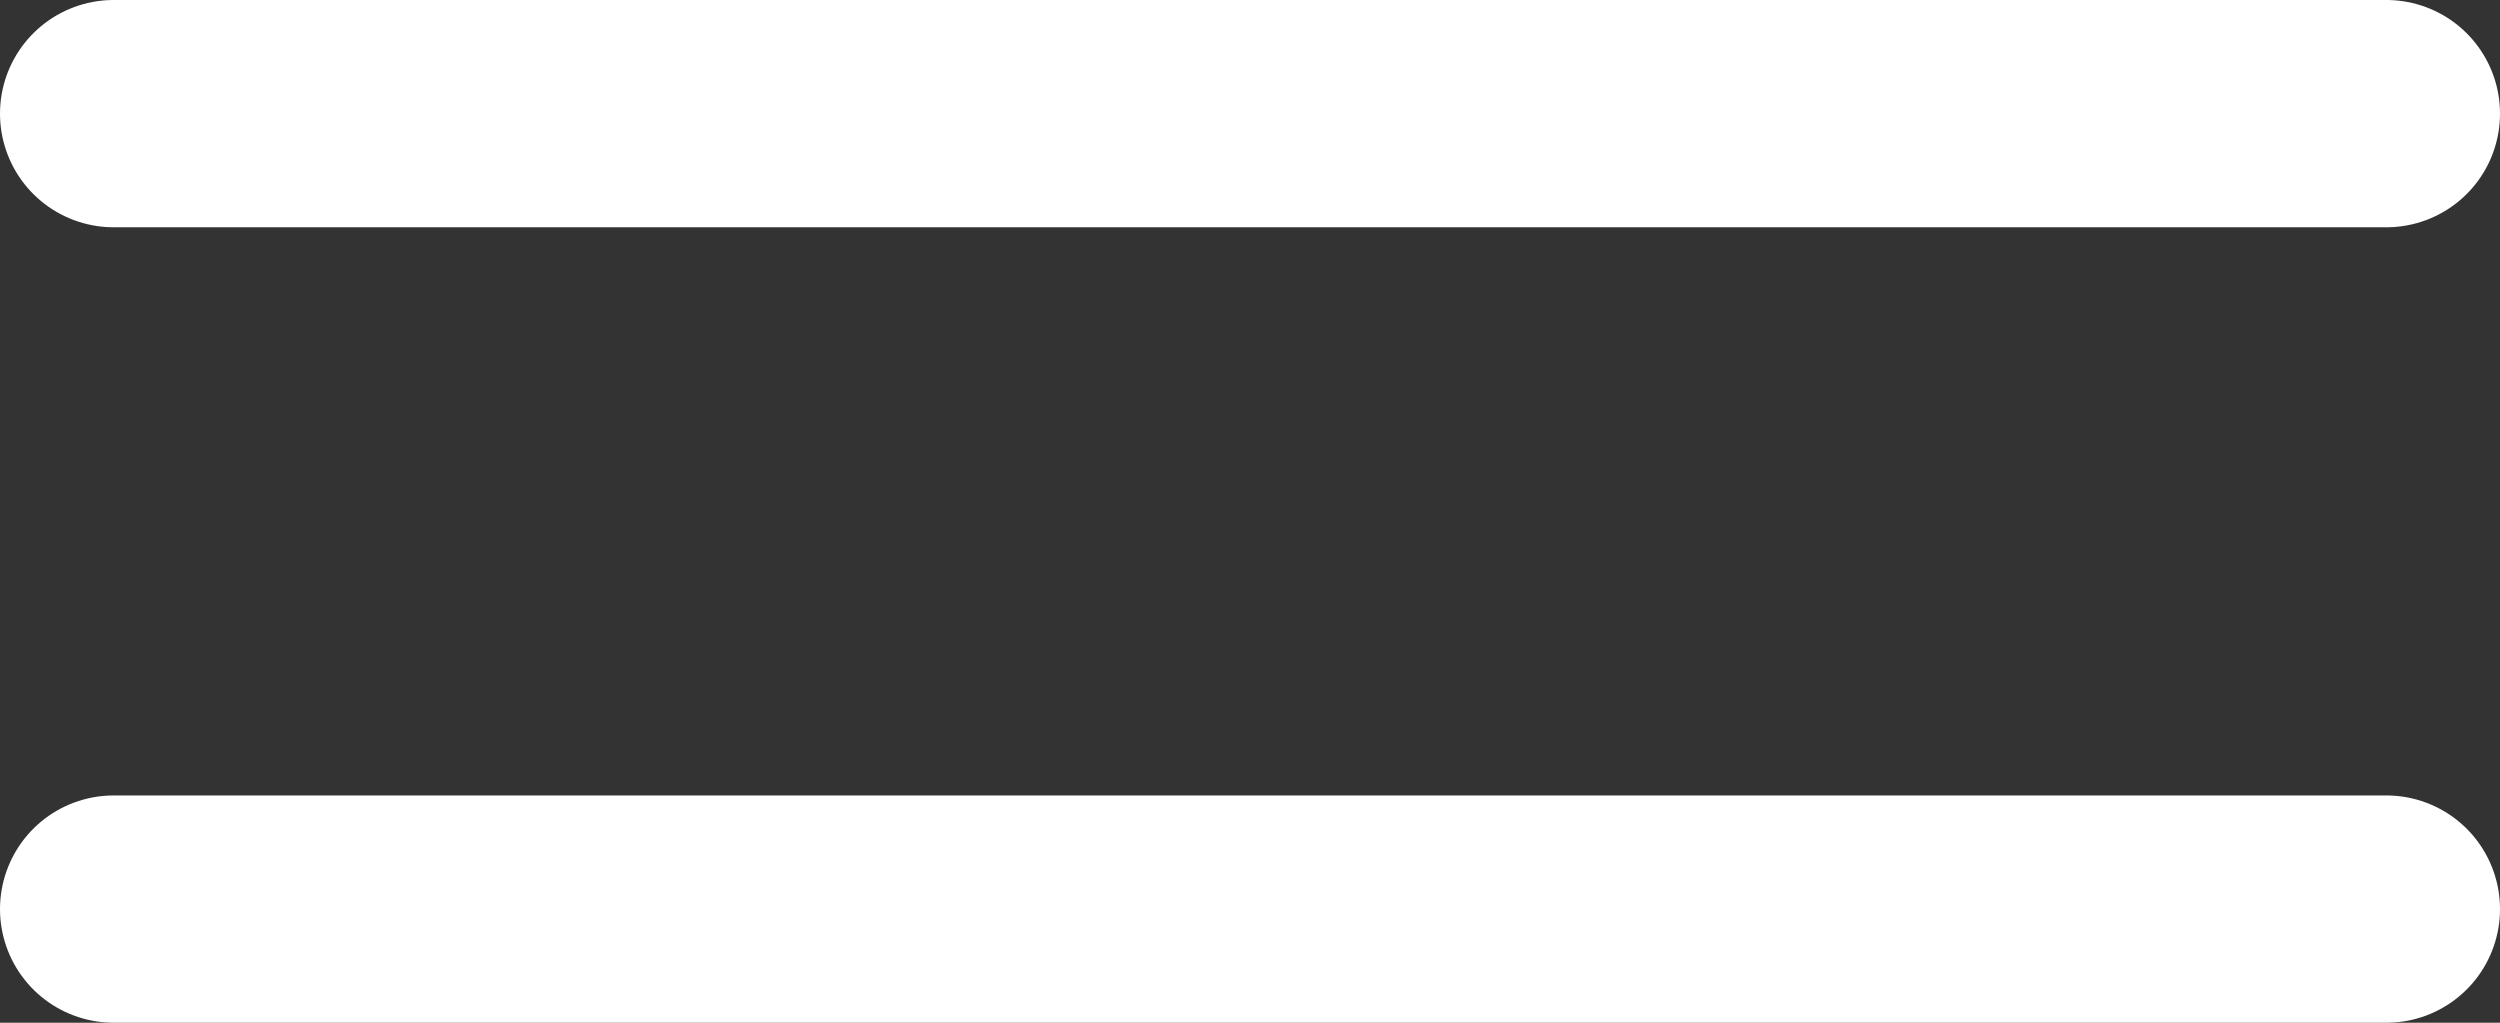
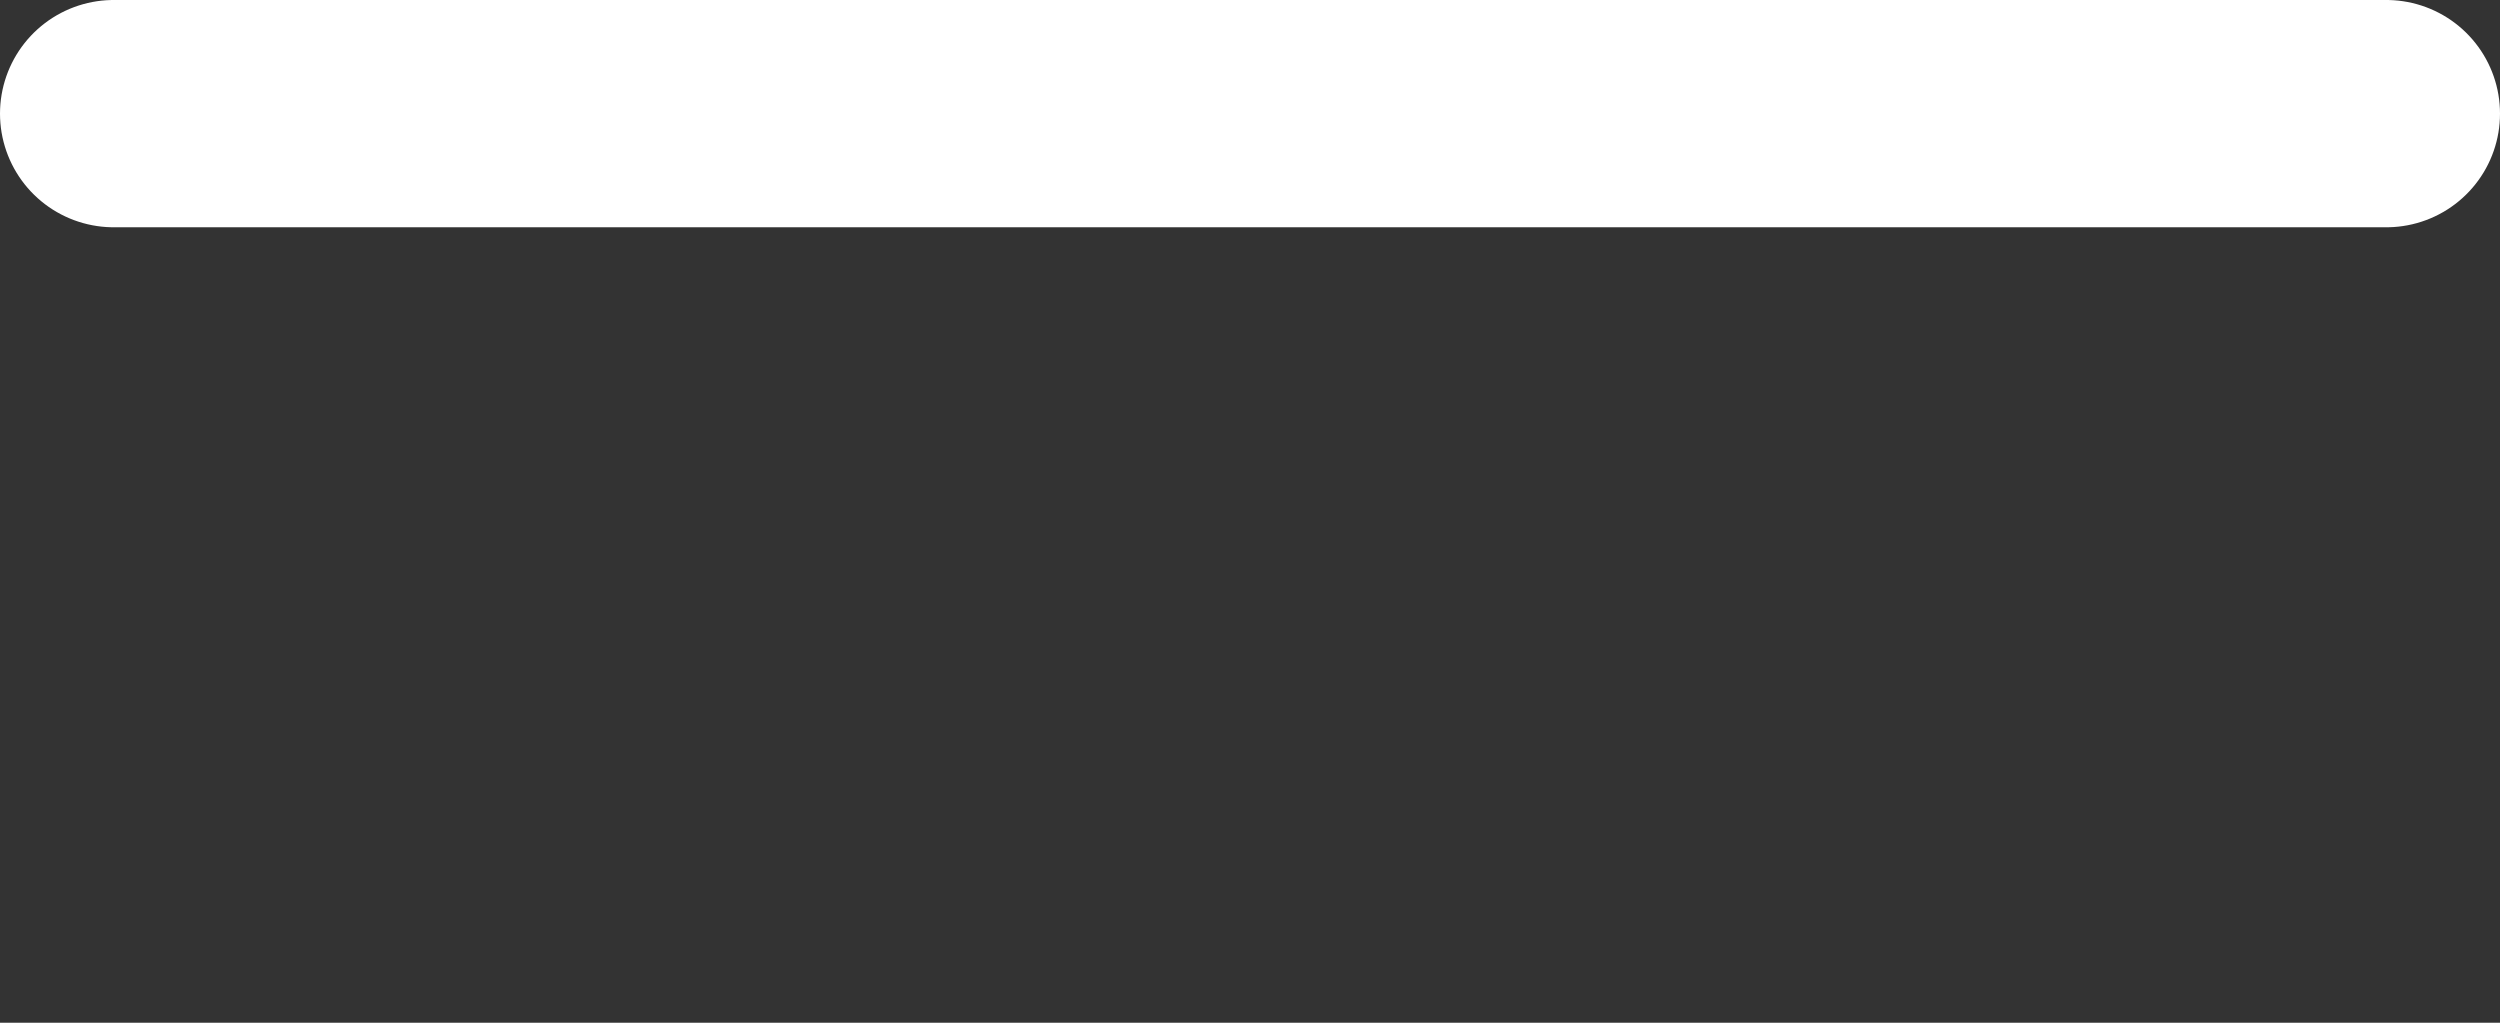
<svg xmlns="http://www.w3.org/2000/svg" width="22" height="9" viewBox="0 0 22 9">
  <rect x="0" y="0" width="22" height="9" fill="#333333" stroke="none" />
  <g id="Component_11_18" data-name="Component 11 – 18" transform="translate(1 1)">
    <line id="Line_3" data-name="Line 3" x2="20" fill="none" stroke="#fff" stroke-linecap="round" stroke-width="2" />
-     <line id="Line_4" data-name="Line 4" x2="20" transform="translate(0 7)" fill="none" stroke="#fff" stroke-linecap="round" stroke-width="2" />
  </g>
</svg>